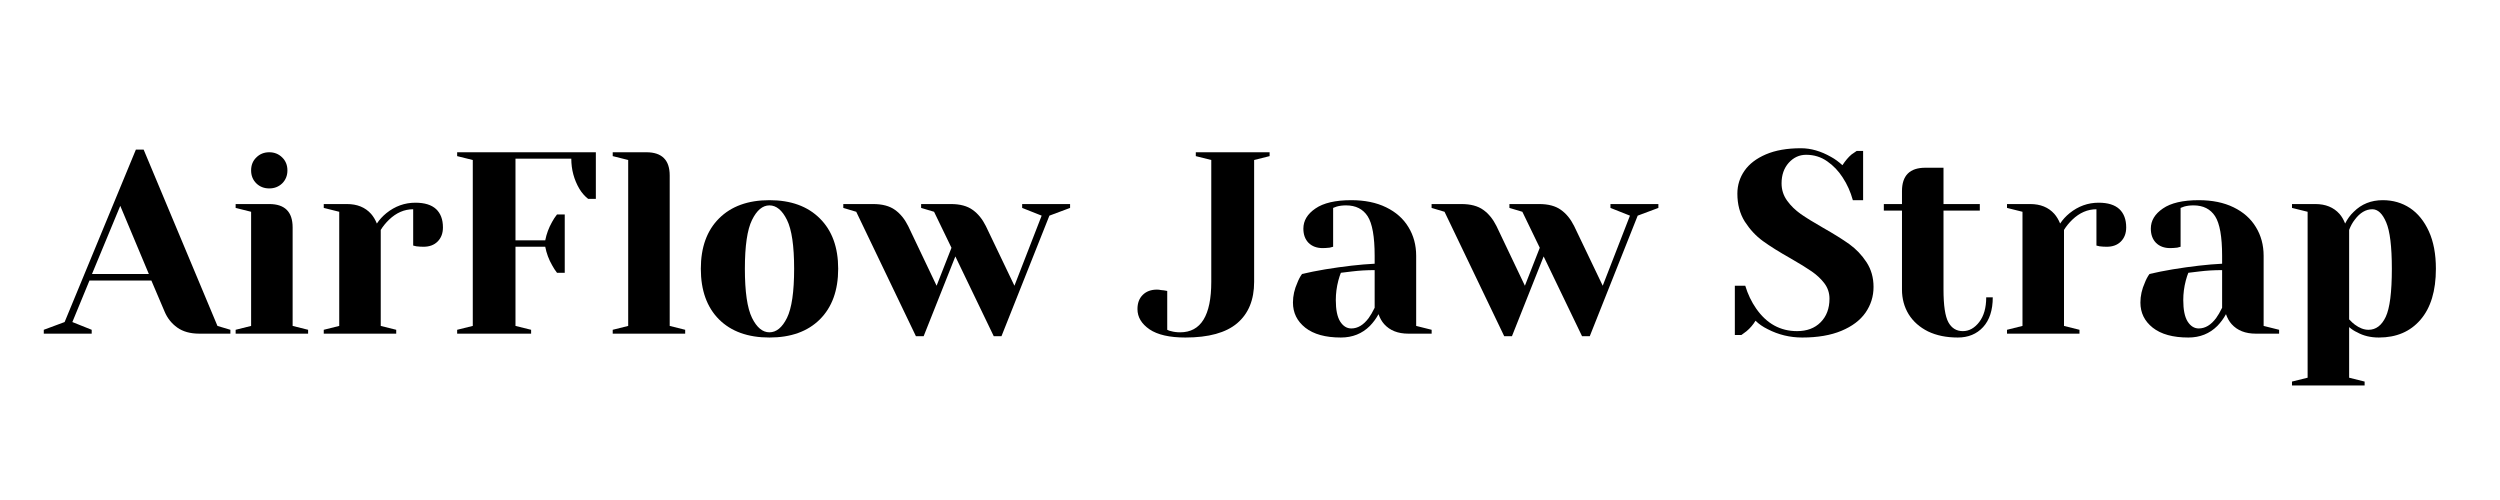
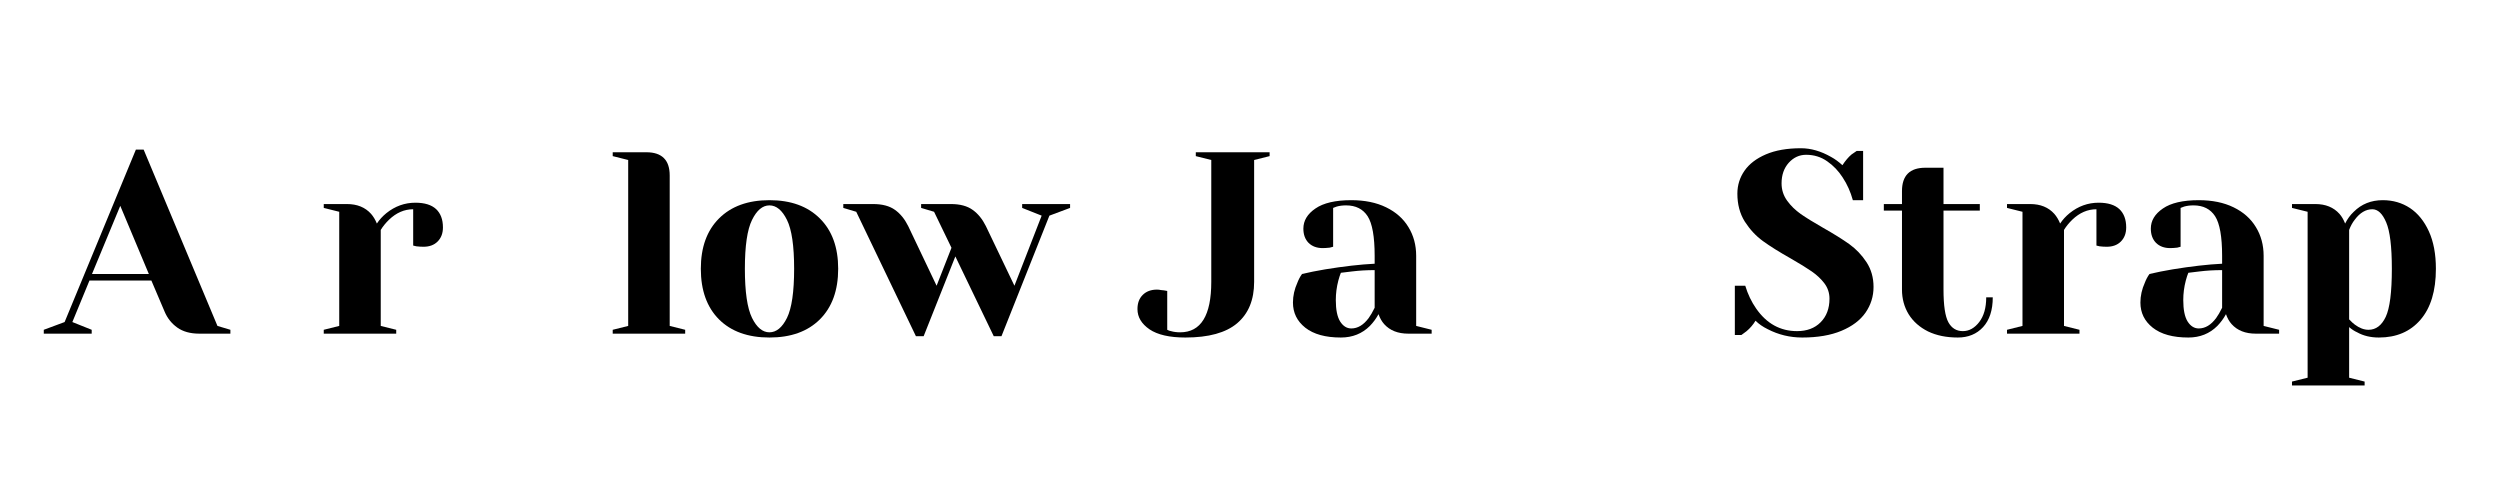
<svg xmlns="http://www.w3.org/2000/svg" width="350" zoomAndPan="magnify" viewBox="0 0 262.5 52.5" height="70" preserveAspectRatio="xMidYMid meet" version="1.2">
  <defs />
  <g id="2509e8df30">
    <g style="fill:#000000;fill-opacity:1;">
      <g transform="translate(5.144, 35.034)">
        <path style="stroke:none" d="M -0.547 -0.406 L 1.641 -1.219 L 9.125 -19.328 L 9.938 -19.328 L 17.688 -0.812 L 19.047 -0.406 L 19.047 0 L 15.781 0 C 14.844 0 14.07 -0.211 13.469 -0.641 C 12.875 -1.066 12.43 -1.625 12.141 -2.312 L 10.75 -5.578 L 4.25 -5.578 L 2.453 -1.219 L 4.484 -0.406 L 4.484 0 L -0.547 0 Z M 4.516 -6.266 L 10.484 -6.266 L 7.484 -13.422 Z M 4.516 -6.266 " />
      </g>
    </g>
    <g style="fill:#000000;fill-opacity:1;">
      <g transform="translate(23.648, 35.034)">
-         <path style="stroke:none" d="M 1.094 -0.406 L 2.719 -0.812 L 2.719 -12.797 L 1.094 -13.203 L 1.094 -13.609 L 4.625 -13.609 C 6.258 -13.609 7.078 -12.789 7.078 -11.156 L 7.078 -0.812 L 8.703 -0.406 L 8.703 0 L 1.094 0 Z M 4.625 -15.25 C 4.082 -15.25 3.629 -15.426 3.266 -15.781 C 2.898 -16.145 2.719 -16.598 2.719 -17.141 C 2.719 -17.691 2.898 -18.145 3.266 -18.5 C 3.629 -18.863 4.082 -19.047 4.625 -19.047 C 5.164 -19.047 5.617 -18.863 5.984 -18.5 C 6.348 -18.145 6.531 -17.691 6.531 -17.141 C 6.531 -16.598 6.348 -16.145 5.984 -15.781 C 5.617 -15.426 5.164 -15.25 4.625 -15.25 Z M 4.625 -15.25 " />
-       </g>
+         </g>
    </g>
    <g style="fill:#000000;fill-opacity:1;">
      <g transform="translate(32.9, 35.034)">
        <path style="stroke:none" d="M 1.094 -0.406 L 2.719 -0.812 L 2.719 -12.797 L 1.094 -13.203 L 1.094 -13.609 L 3.531 -13.609 C 4.602 -13.609 5.445 -13.266 6.062 -12.578 C 6.301 -12.305 6.504 -11.969 6.672 -11.562 C 6.941 -11.969 7.273 -12.332 7.672 -12.656 C 8.578 -13.383 9.594 -13.75 10.719 -13.75 C 11.688 -13.75 12.41 -13.523 12.891 -13.078 C 13.367 -12.629 13.609 -11.988 13.609 -11.156 C 13.609 -10.539 13.422 -10.047 13.047 -9.672 C 12.68 -9.305 12.188 -9.125 11.562 -9.125 C 11.312 -9.125 11.062 -9.141 10.812 -9.172 L 10.484 -9.25 L 10.484 -13.062 C 9.555 -13.062 8.711 -12.695 7.953 -11.969 C 7.586 -11.613 7.297 -11.254 7.078 -10.891 L 7.078 -0.812 L 8.703 -0.406 L 8.703 0 L 1.094 0 Z M 1.094 -0.406 " />
      </g>
    </g>
    <g style="fill:#000000;fill-opacity:1;">
      <g transform="translate(46.642, 35.034)">
-         <path style="stroke:none" d="M 1.359 -0.406 L 3 -0.812 L 3 -18.234 L 1.359 -18.641 L 1.359 -19.047 L 15.922 -19.047 L 15.922 -14.156 L 15.109 -14.156 C 14.766 -14.426 14.461 -14.77 14.203 -15.188 C 13.629 -16.164 13.344 -17.227 13.344 -18.375 L 7.484 -18.375 L 7.484 -9.797 L 10.609 -9.797 C 10.742 -10.484 10.984 -11.129 11.328 -11.734 C 11.473 -12.004 11.645 -12.266 11.844 -12.516 L 12.656 -12.516 L 12.656 -6.391 L 11.844 -6.391 C 11.645 -6.648 11.473 -6.914 11.328 -7.188 C 10.984 -7.781 10.742 -8.426 10.609 -9.125 L 7.484 -9.125 L 7.484 -0.812 L 9.125 -0.406 L 9.125 0 L 1.359 0 Z M 1.359 -0.406 " />
-       </g>
+         </g>
    </g>
    <g style="fill:#000000;fill-opacity:1;">
      <g transform="translate(63.241, 35.034)">
        <path style="stroke:none" d="M 1.094 -0.406 L 2.719 -0.812 L 2.719 -18.234 L 1.094 -18.641 L 1.094 -19.047 L 4.625 -19.047 C 6.258 -19.047 7.078 -18.234 7.078 -16.609 L 7.078 -0.812 L 8.703 -0.406 L 8.703 0 L 1.094 0 Z M 1.094 -0.406 " />
      </g>
    </g>
    <g style="fill:#000000;fill-opacity:1;">
      <g transform="translate(72.493, 35.034)">
        <path style="stroke:none" d="M 8.297 0.406 C 6.047 0.406 4.281 -0.227 3 -1.5 C 1.727 -2.781 1.094 -4.551 1.094 -6.812 C 1.094 -9.062 1.727 -10.82 3 -12.094 C 4.281 -13.375 6.047 -14.016 8.297 -14.016 C 10.547 -14.016 12.312 -13.375 13.594 -12.094 C 14.875 -10.82 15.516 -9.062 15.516 -6.812 C 15.516 -4.551 14.875 -2.781 13.594 -1.5 C 12.312 -0.227 10.547 0.406 8.297 0.406 Z M 8.297 -0.141 C 9.023 -0.141 9.641 -0.645 10.141 -1.656 C 10.641 -2.676 10.891 -4.395 10.891 -6.812 C 10.891 -9.219 10.641 -10.926 10.141 -11.938 C 9.641 -12.957 9.023 -13.469 8.297 -13.469 C 7.578 -13.469 6.969 -12.957 6.469 -11.938 C 5.969 -10.926 5.719 -9.219 5.719 -6.812 C 5.719 -4.395 5.969 -2.676 6.469 -1.656 C 6.969 -0.645 7.578 -0.141 8.297 -0.141 Z M 8.297 -0.141 " />
      </g>
    </g>
    <g style="fill:#000000;fill-opacity:1;">
      <g transform="translate(89.093, 35.034)">
        <path style="stroke:none" d="M 0.812 -12.797 L -0.547 -13.203 L -0.547 -13.609 L 2.578 -13.609 C 3.547 -13.609 4.312 -13.406 4.875 -13 C 5.438 -12.602 5.898 -12.035 6.266 -11.297 L 9.25 -5.031 L 10.812 -9.016 L 8.984 -12.797 L 7.625 -13.203 L 7.625 -13.609 L 10.75 -13.609 C 11.707 -13.609 12.469 -13.406 13.031 -13 C 13.594 -12.602 14.055 -12.035 14.422 -11.297 L 17.422 -5.031 L 20.281 -12.391 L 18.234 -13.203 L 18.234 -13.609 L 23.266 -13.609 L 23.266 -13.203 L 21.094 -12.391 L 16.062 0.266 L 15.25 0.266 L 11.219 -8.109 L 7.891 0.266 L 7.078 0.266 Z M 0.812 -12.797 " />
      </g>
    </g>
    <g style="fill:#000000;fill-opacity:1;">
      <g transform="translate(111.815, 35.034)">
-         <path style="stroke:none" d="" />
-       </g>
+         </g>
    </g>
    <g style="fill:#000000;fill-opacity:1;">
      <g transform="translate(119.434, 35.034)">
        <path style="stroke:none" d="M 5.031 0.406 C 3.363 0.406 2.109 0.117 1.266 -0.453 C 0.422 -1.035 0 -1.742 0 -2.578 C 0 -3.203 0.18 -3.695 0.547 -4.062 C 0.922 -4.438 1.422 -4.625 2.047 -4.625 C 2.191 -4.625 2.332 -4.609 2.469 -4.578 C 2.613 -4.555 2.719 -4.547 2.781 -4.547 L 3.125 -4.484 L 3.125 -0.406 C 3.258 -0.332 3.391 -0.285 3.516 -0.266 C 3.816 -0.18 4.141 -0.141 4.484 -0.141 C 6.66 -0.141 7.75 -1.906 7.75 -5.438 L 7.75 -18.234 L 6.125 -18.641 L 6.125 -19.047 L 13.875 -19.047 L 13.875 -18.641 L 12.25 -18.234 L 12.25 -5.438 C 12.25 -3.551 11.656 -2.102 10.469 -1.094 C 9.289 -0.094 7.477 0.406 5.031 0.406 Z M 5.031 0.406 " />
      </g>
    </g>
    <g style="fill:#000000;fill-opacity:1;">
      <g transform="translate(134.401, 35.034)">
        <path style="stroke:none" d="M 6.391 0.406 C 4.773 0.406 3.531 0.062 2.656 -0.625 C 1.789 -1.312 1.359 -2.191 1.359 -3.266 C 1.359 -3.973 1.516 -4.672 1.828 -5.359 C 1.953 -5.691 2.113 -5.992 2.312 -6.266 C 3.051 -6.441 3.859 -6.602 4.734 -6.75 C 6.691 -7.07 8.426 -7.27 9.938 -7.344 L 9.938 -8.172 C 9.938 -10.18 9.691 -11.566 9.203 -12.328 C 8.711 -13.086 7.957 -13.469 6.938 -13.469 C 6.562 -13.469 6.234 -13.426 5.953 -13.344 L 5.578 -13.203 L 5.578 -9.125 L 5.219 -9.031 C 4.938 -9 4.691 -8.984 4.484 -8.984 C 3.867 -8.984 3.375 -9.164 3 -9.531 C 2.633 -9.906 2.453 -10.406 2.453 -11.031 C 2.453 -11.863 2.875 -12.566 3.719 -13.141 C 4.562 -13.723 5.816 -14.016 7.484 -14.016 C 8.898 -14.016 10.117 -13.766 11.141 -13.266 C 12.172 -12.766 12.953 -12.07 13.484 -11.188 C 14.023 -10.312 14.297 -9.305 14.297 -8.172 L 14.297 -0.812 L 15.922 -0.406 L 15.922 0 L 13.469 0 C 12.383 0 11.539 -0.332 10.938 -1 C 10.688 -1.281 10.488 -1.629 10.344 -2.047 C 10.094 -1.586 9.789 -1.176 9.438 -0.812 C 8.625 0 7.609 0.406 6.391 0.406 Z M 7.484 -0.547 C 8.16 -0.547 8.77 -0.91 9.312 -1.641 C 9.508 -1.91 9.719 -2.27 9.938 -2.719 L 9.938 -6.672 C 9.102 -6.672 8.305 -6.625 7.547 -6.531 C 6.984 -6.457 6.598 -6.41 6.391 -6.391 C 6.305 -6.191 6.219 -5.922 6.125 -5.578 C 5.945 -4.891 5.859 -4.207 5.859 -3.531 C 5.859 -2.52 6.008 -1.77 6.312 -1.281 C 6.625 -0.789 7.016 -0.547 7.484 -0.547 Z M 7.484 -0.547 " />
      </g>
    </g>
    <g style="fill:#000000;fill-opacity:1;">
      <g transform="translate(150.864, 35.034)">
-         <path style="stroke:none" d="M 0.812 -12.797 L -0.547 -13.203 L -0.547 -13.609 L 2.578 -13.609 C 3.547 -13.609 4.312 -13.406 4.875 -13 C 5.438 -12.602 5.898 -12.035 6.266 -11.297 L 9.25 -5.031 L 10.812 -9.016 L 8.984 -12.797 L 7.625 -13.203 L 7.625 -13.609 L 10.75 -13.609 C 11.707 -13.609 12.469 -13.406 13.031 -13 C 13.594 -12.602 14.055 -12.035 14.422 -11.297 L 17.422 -5.031 L 20.281 -12.391 L 18.234 -13.203 L 18.234 -13.609 L 23.266 -13.609 L 23.266 -13.203 L 21.094 -12.391 L 16.062 0.266 L 15.25 0.266 L 11.219 -8.109 L 7.891 0.266 L 7.078 0.266 Z M 0.812 -12.797 " />
-       </g>
+         </g>
    </g>
    <g style="fill:#000000;fill-opacity:1;">
      <g transform="translate(173.586, 35.034)">
-         <path style="stroke:none" d="" />
-       </g>
+         </g>
    </g>
    <g style="fill:#000000;fill-opacity:1;">
      <g transform="translate(181.205, 35.034)">
        <path style="stroke:none" d="M 8.031 0.406 C 6.738 0.406 5.531 0.113 4.406 -0.469 C 3.895 -0.719 3.469 -1.016 3.125 -1.359 C 2.875 -0.941 2.555 -0.57 2.172 -0.25 C 1.848 -0.008 1.672 0.117 1.641 0.141 L 0.953 0.141 L 0.953 -5.031 L 2.047 -5.031 C 2.316 -4.145 2.695 -3.348 3.188 -2.641 C 4.289 -1.055 5.723 -0.266 7.484 -0.266 C 8.516 -0.266 9.336 -0.57 9.953 -1.188 C 10.578 -1.812 10.891 -2.641 10.891 -3.672 C 10.891 -4.273 10.711 -4.812 10.359 -5.281 C 10.004 -5.75 9.562 -6.164 9.031 -6.531 C 8.508 -6.895 7.773 -7.348 6.828 -7.891 C 5.629 -8.566 4.656 -9.176 3.906 -9.719 C 3.164 -10.258 2.531 -10.941 2 -11.766 C 1.477 -12.598 1.219 -13.578 1.219 -14.703 C 1.219 -15.586 1.469 -16.391 1.969 -17.109 C 2.469 -17.828 3.219 -18.398 4.219 -18.828 C 5.219 -19.254 6.441 -19.469 7.891 -19.469 C 8.941 -19.469 9.992 -19.164 11.047 -18.562 C 11.453 -18.344 11.852 -18.051 12.25 -17.688 C 12.562 -18.164 12.879 -18.539 13.203 -18.812 C 13.523 -19.039 13.707 -19.164 13.75 -19.188 L 14.422 -19.188 L 14.422 -14.016 L 13.344 -14.016 C 13.102 -14.891 12.75 -15.68 12.281 -16.391 C 11.844 -17.078 11.301 -17.645 10.656 -18.094 C 10.008 -18.551 9.27 -18.781 8.438 -18.781 C 7.727 -18.781 7.117 -18.5 6.609 -17.938 C 6.109 -17.375 5.859 -16.656 5.859 -15.781 C 5.859 -15.113 6.051 -14.508 6.438 -13.969 C 6.82 -13.438 7.301 -12.969 7.875 -12.562 C 8.445 -12.164 9.223 -11.688 10.203 -11.125 C 11.348 -10.477 12.273 -9.898 12.984 -9.391 C 13.691 -8.879 14.289 -8.25 14.781 -7.5 C 15.27 -6.75 15.516 -5.883 15.516 -4.906 C 15.516 -3.914 15.234 -3.016 14.672 -2.203 C 14.109 -1.398 13.266 -0.766 12.141 -0.297 C 11.016 0.172 9.645 0.406 8.031 0.406 Z M 8.031 0.406 " />
      </g>
    </g>
    <g style="fill:#000000;fill-opacity:1;">
      <g transform="translate(197.396, 35.034)">
        <path style="stroke:none" d="M 8.172 0.406 C 6.973 0.406 5.93 0.191 5.047 -0.234 C 4.172 -0.672 3.492 -1.27 3.016 -2.031 C 2.547 -2.801 2.312 -3.664 2.312 -4.625 L 2.312 -12.922 L 0.406 -12.922 L 0.406 -13.609 L 2.312 -13.609 L 2.312 -14.969 C 2.312 -16.602 3.129 -17.422 4.766 -17.422 L 6.672 -17.422 L 6.672 -13.609 L 10.484 -13.609 L 10.484 -12.922 L 6.672 -12.922 L 6.672 -4.625 C 6.672 -2.957 6.844 -1.812 7.188 -1.188 C 7.531 -0.57 8.035 -0.266 8.703 -0.266 C 9.359 -0.266 9.93 -0.582 10.422 -1.219 C 10.91 -1.852 11.156 -2.719 11.156 -3.812 L 11.844 -3.812 C 11.844 -2.469 11.504 -1.426 10.828 -0.688 C 10.16 0.039 9.273 0.406 8.172 0.406 Z M 8.172 0.406 " />
      </g>
    </g>
    <g style="fill:#000000;fill-opacity:1;">
      <g transform="translate(209.642, 35.034)">
        <path style="stroke:none" d="M 1.094 -0.406 L 2.719 -0.812 L 2.719 -12.797 L 1.094 -13.203 L 1.094 -13.609 L 3.531 -13.609 C 4.602 -13.609 5.445 -13.266 6.062 -12.578 C 6.301 -12.305 6.504 -11.969 6.672 -11.562 C 6.941 -11.969 7.273 -12.332 7.672 -12.656 C 8.578 -13.383 9.594 -13.75 10.719 -13.75 C 11.688 -13.75 12.41 -13.523 12.891 -13.078 C 13.367 -12.629 13.609 -11.988 13.609 -11.156 C 13.609 -10.539 13.422 -10.047 13.047 -9.672 C 12.68 -9.305 12.188 -9.125 11.562 -9.125 C 11.312 -9.125 11.062 -9.141 10.812 -9.172 L 10.484 -9.25 L 10.484 -13.062 C 9.555 -13.062 8.711 -12.695 7.953 -11.969 C 7.586 -11.613 7.297 -11.254 7.078 -10.891 L 7.078 -0.812 L 8.703 -0.406 L 8.703 0 L 1.094 0 Z M 1.094 -0.406 " />
      </g>
    </g>
    <g style="fill:#000000;fill-opacity:1;">
      <g transform="translate(223.384, 35.034)">
        <path style="stroke:none" d="M 6.391 0.406 C 4.773 0.406 3.531 0.062 2.656 -0.625 C 1.789 -1.312 1.359 -2.191 1.359 -3.266 C 1.359 -3.973 1.516 -4.672 1.828 -5.359 C 1.953 -5.691 2.113 -5.992 2.312 -6.266 C 3.051 -6.441 3.859 -6.602 4.734 -6.75 C 6.691 -7.07 8.426 -7.27 9.938 -7.344 L 9.938 -8.172 C 9.938 -10.18 9.691 -11.566 9.203 -12.328 C 8.711 -13.086 7.957 -13.469 6.938 -13.469 C 6.562 -13.469 6.234 -13.426 5.953 -13.344 L 5.578 -13.203 L 5.578 -9.125 L 5.219 -9.031 C 4.938 -9 4.691 -8.984 4.484 -8.984 C 3.867 -8.984 3.375 -9.164 3 -9.531 C 2.633 -9.906 2.453 -10.406 2.453 -11.031 C 2.453 -11.863 2.875 -12.566 3.719 -13.141 C 4.562 -13.723 5.816 -14.016 7.484 -14.016 C 8.898 -14.016 10.117 -13.766 11.141 -13.266 C 12.172 -12.766 12.953 -12.07 13.484 -11.188 C 14.023 -10.312 14.297 -9.305 14.297 -8.172 L 14.297 -0.812 L 15.922 -0.406 L 15.922 0 L 13.469 0 C 12.383 0 11.539 -0.332 10.938 -1 C 10.688 -1.281 10.488 -1.629 10.344 -2.047 C 10.094 -1.586 9.789 -1.176 9.438 -0.812 C 8.625 0 7.609 0.406 6.391 0.406 Z M 7.484 -0.547 C 8.16 -0.547 8.77 -0.91 9.312 -1.641 C 9.508 -1.91 9.719 -2.27 9.938 -2.719 L 9.938 -6.672 C 9.102 -6.672 8.305 -6.625 7.547 -6.531 C 6.984 -6.457 6.598 -6.41 6.391 -6.391 C 6.305 -6.191 6.219 -5.922 6.125 -5.578 C 5.945 -4.891 5.859 -4.207 5.859 -3.531 C 5.859 -2.52 6.008 -1.77 6.312 -1.281 C 6.625 -0.789 7.016 -0.547 7.484 -0.547 Z M 7.484 -0.547 " />
      </g>
    </g>
    <g style="fill:#000000;fill-opacity:1;">
      <g transform="translate(239.847, 35.034)">
        <path style="stroke:none" d="M 0.812 5.031 L 2.453 4.625 L 2.453 -12.797 L 0.812 -13.203 L 0.812 -13.609 L 3.266 -13.609 C 4.336 -13.609 5.18 -13.266 5.797 -12.578 C 6.035 -12.305 6.234 -11.969 6.391 -11.562 C 6.629 -12.039 6.93 -12.453 7.297 -12.797 C 8.109 -13.609 9.125 -14.016 10.344 -14.016 C 11.414 -14.016 12.367 -13.738 13.203 -13.188 C 14.035 -12.633 14.695 -11.816 15.188 -10.734 C 15.676 -9.66 15.922 -8.352 15.922 -6.812 C 15.922 -4.488 15.379 -2.703 14.297 -1.453 C 13.223 -0.211 11.77 0.406 9.938 0.406 C 9.062 0.406 8.301 0.223 7.656 -0.141 C 7.375 -0.266 7.094 -0.445 6.812 -0.688 L 6.812 4.625 L 8.438 5.031 L 8.438 5.438 L 0.812 5.438 Z M 8.844 -0.406 C 9.625 -0.406 10.227 -0.859 10.656 -1.766 C 11.082 -2.672 11.297 -4.352 11.297 -6.812 C 11.297 -9.145 11.098 -10.77 10.703 -11.688 C 10.316 -12.602 9.832 -13.062 9.25 -13.062 C 8.562 -13.062 7.945 -12.695 7.406 -11.969 C 7.164 -11.664 6.969 -11.305 6.812 -10.891 L 6.812 -1.5 C 7.062 -1.238 7.258 -1.055 7.406 -0.953 C 7.895 -0.586 8.375 -0.406 8.844 -0.406 Z M 8.844 -0.406 " />
      </g>
    </g>
  </g>
</svg>